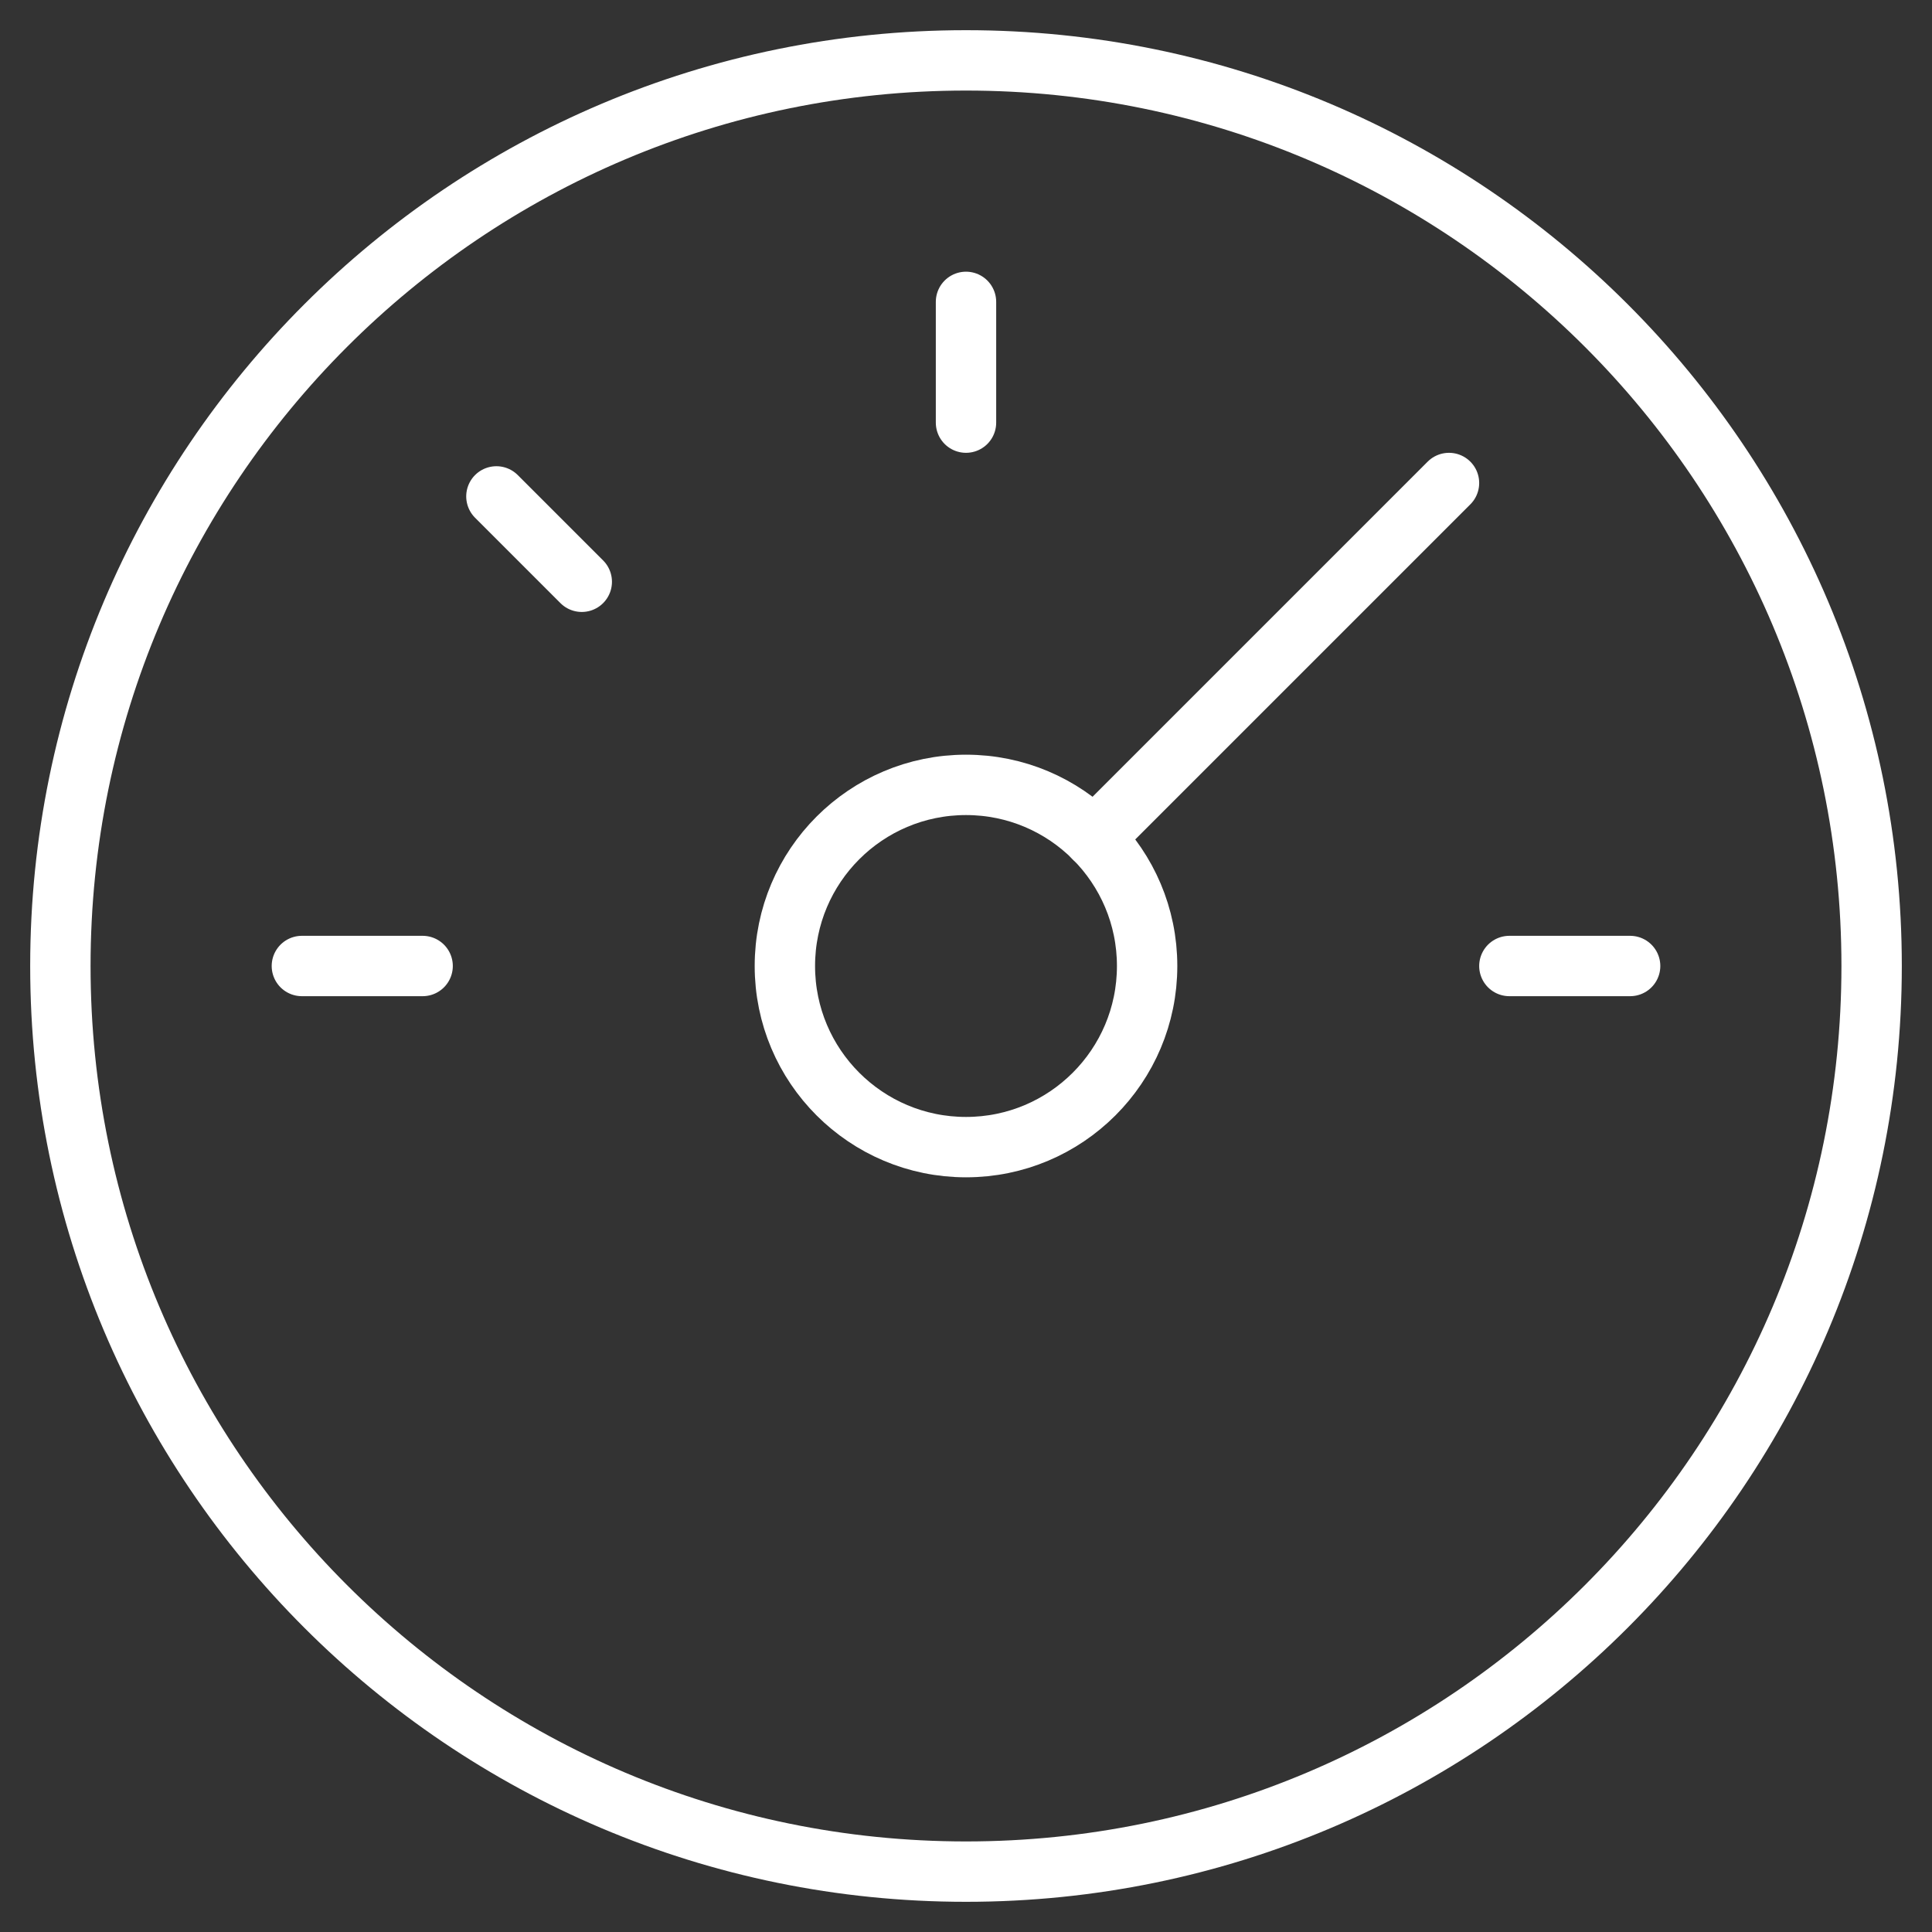
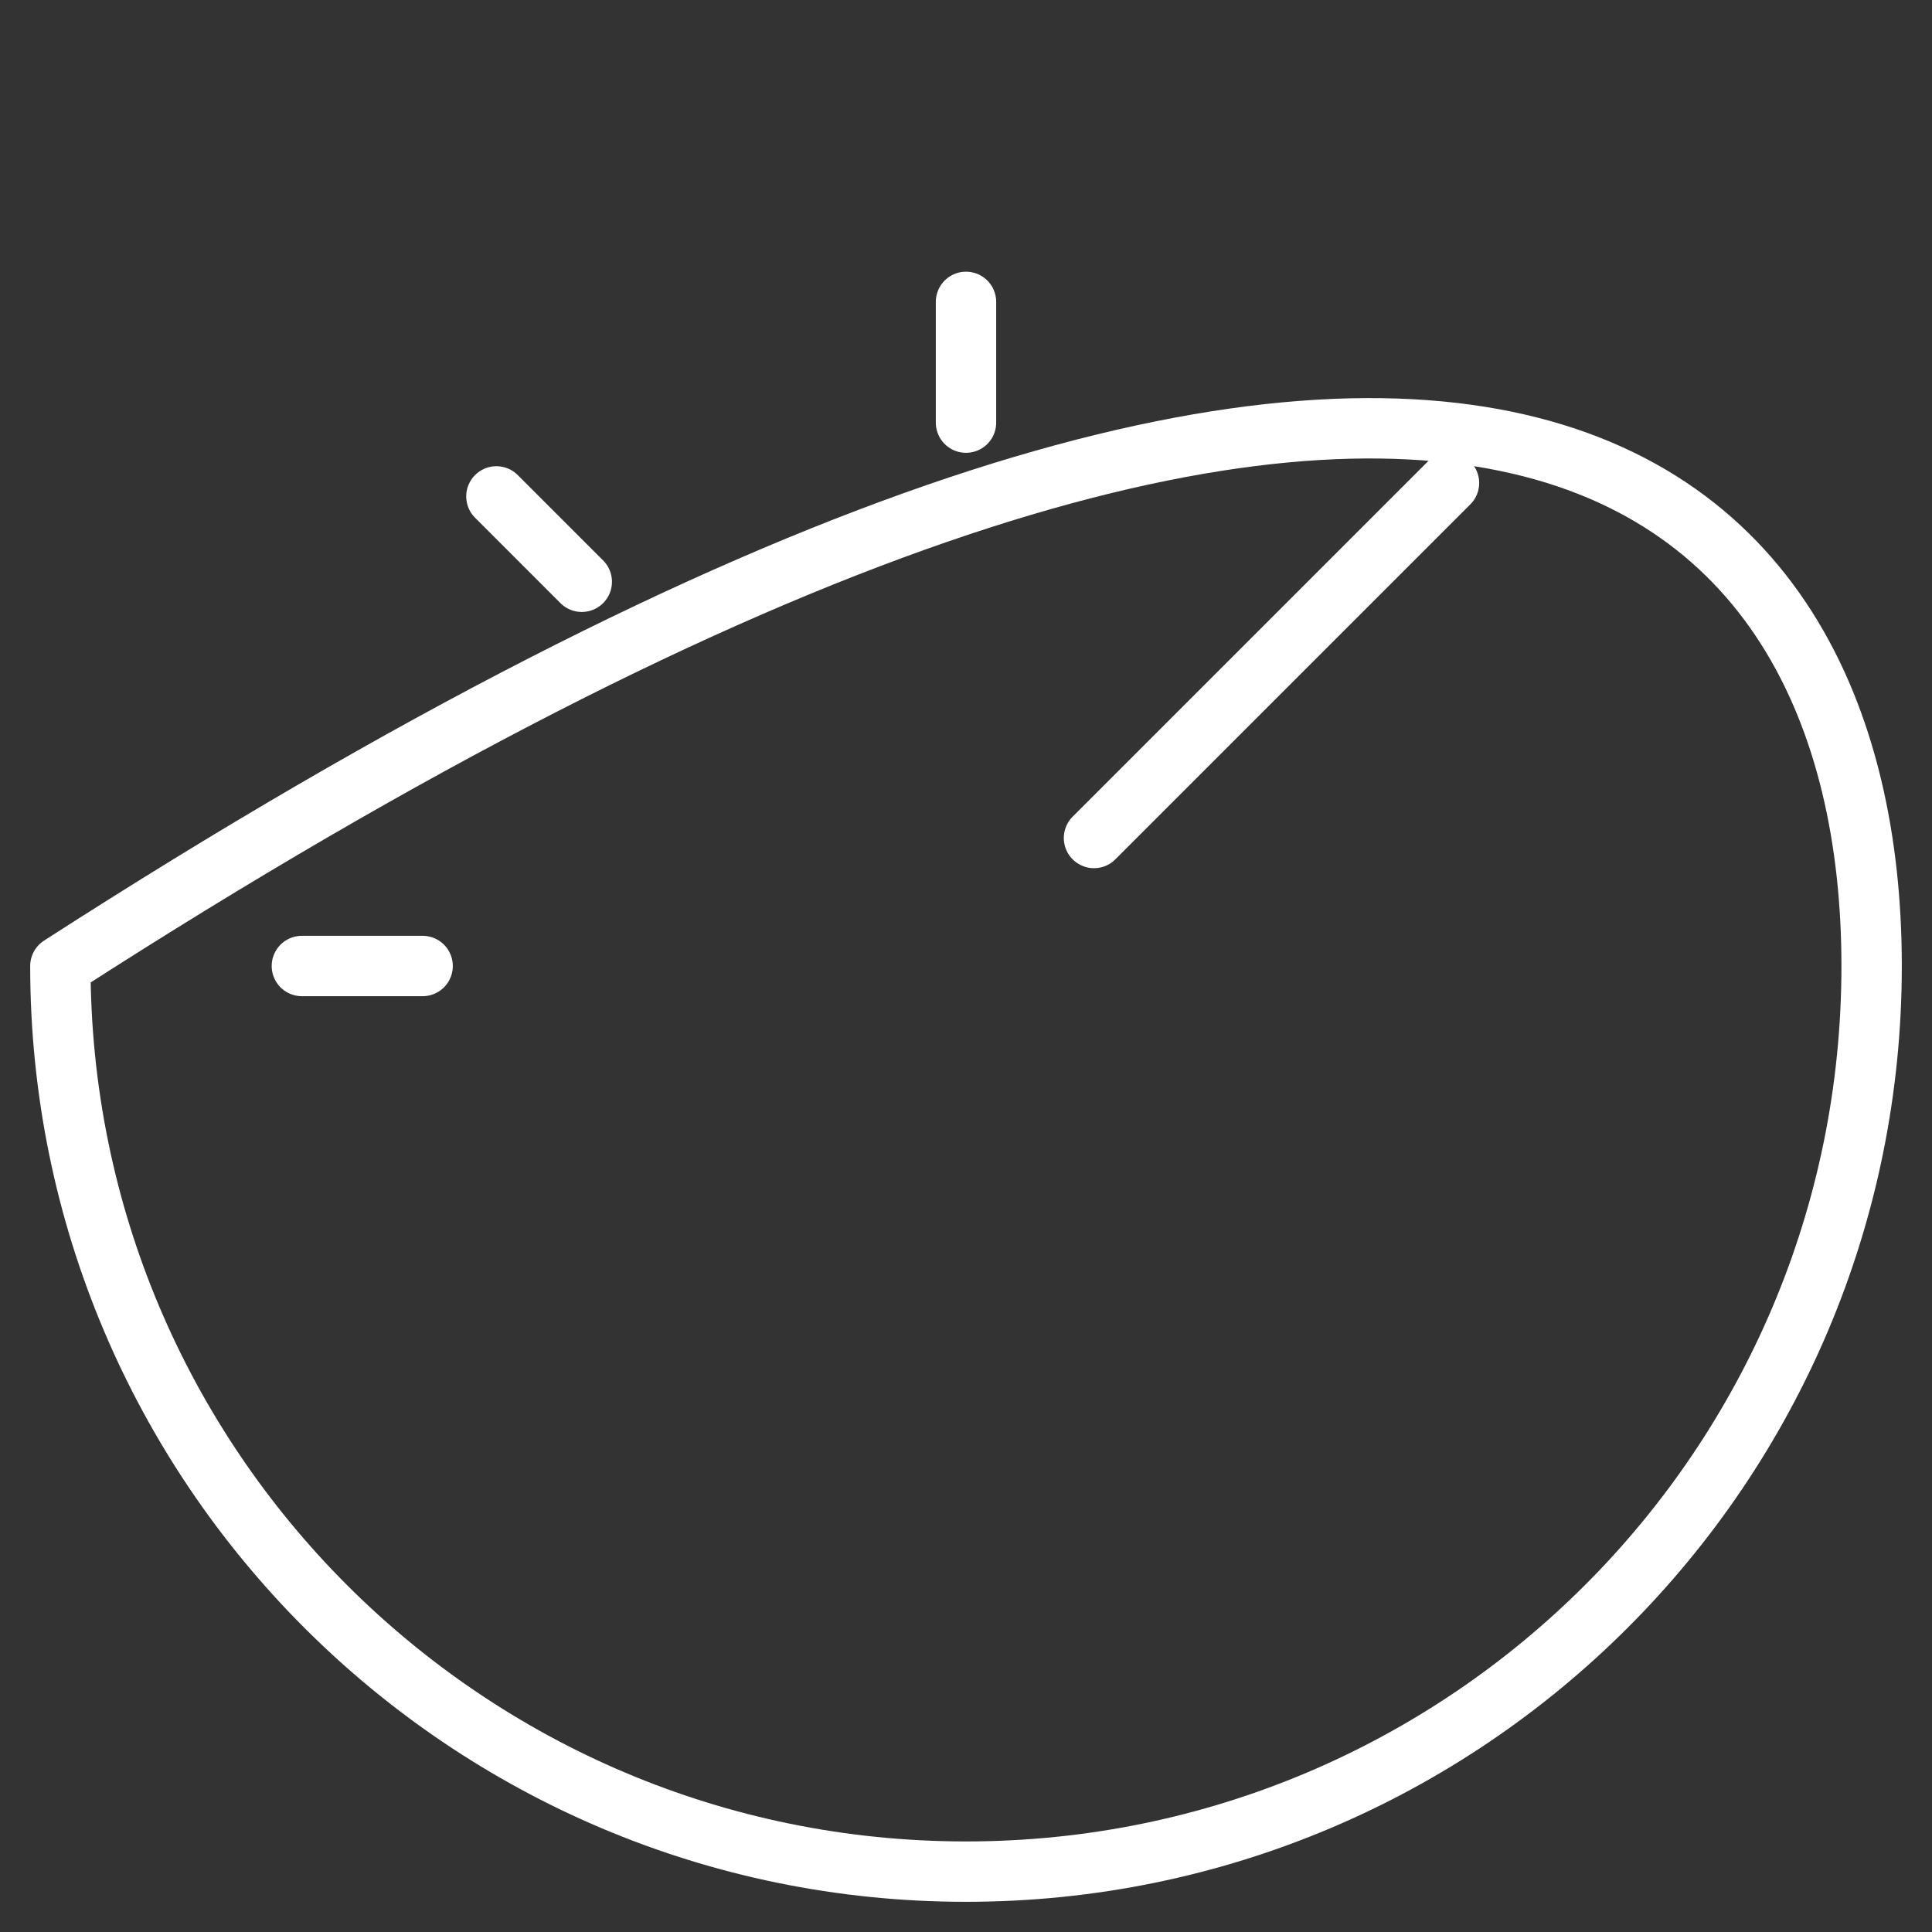
<svg xmlns="http://www.w3.org/2000/svg" width="64" height="64" viewBox="0 0 64 64" fill="none">
  <rect x="0" y="0" width="64" height="64" fill="#333333" stroke="none" />
  <path d="M32 10V14" stroke="white" stroke-width="2" stroke-linecap="round" stroke-linejoin="round" />
  <path d="M16.444 16.444L19.272 19.272" stroke="white" stroke-width="2" stroke-linecap="round" stroke-linejoin="round" />
  <path d="M10 32H14" stroke="white" stroke-width="2" stroke-linecap="round" stroke-linejoin="round" />
-   <path d="M50 32H54" stroke="white" stroke-width="2" stroke-linecap="round" stroke-linejoin="round" />
-   <path d="M32 62C15.431 62 2 48.569 2 32C2 15.431 15.431 2 32 2C48.569 2 62 15.431 62 32C62 48.569 48.569 62 32 62Z" stroke="white" stroke-width="2" stroke-linecap="round" stroke-linejoin="round" />
+   <path d="M32 62C15.431 62 2 48.569 2 32C48.569 2 62 15.431 62 32C62 48.569 48.569 62 32 62Z" stroke="white" stroke-width="2" stroke-linecap="round" stroke-linejoin="round" />
  <path d="M36.24 27.76L48 16" stroke="white" stroke-width="2" stroke-linecap="round" stroke-linejoin="round" />
-   <path d="M32 38C28.686 38 26 35.314 26 32C26 28.686 28.686 26 32 26C35.314 26 38 28.686 38 32C38 35.314 35.314 38 32 38Z" stroke="white" stroke-width="2" stroke-linecap="round" stroke-linejoin="round" />
</svg>